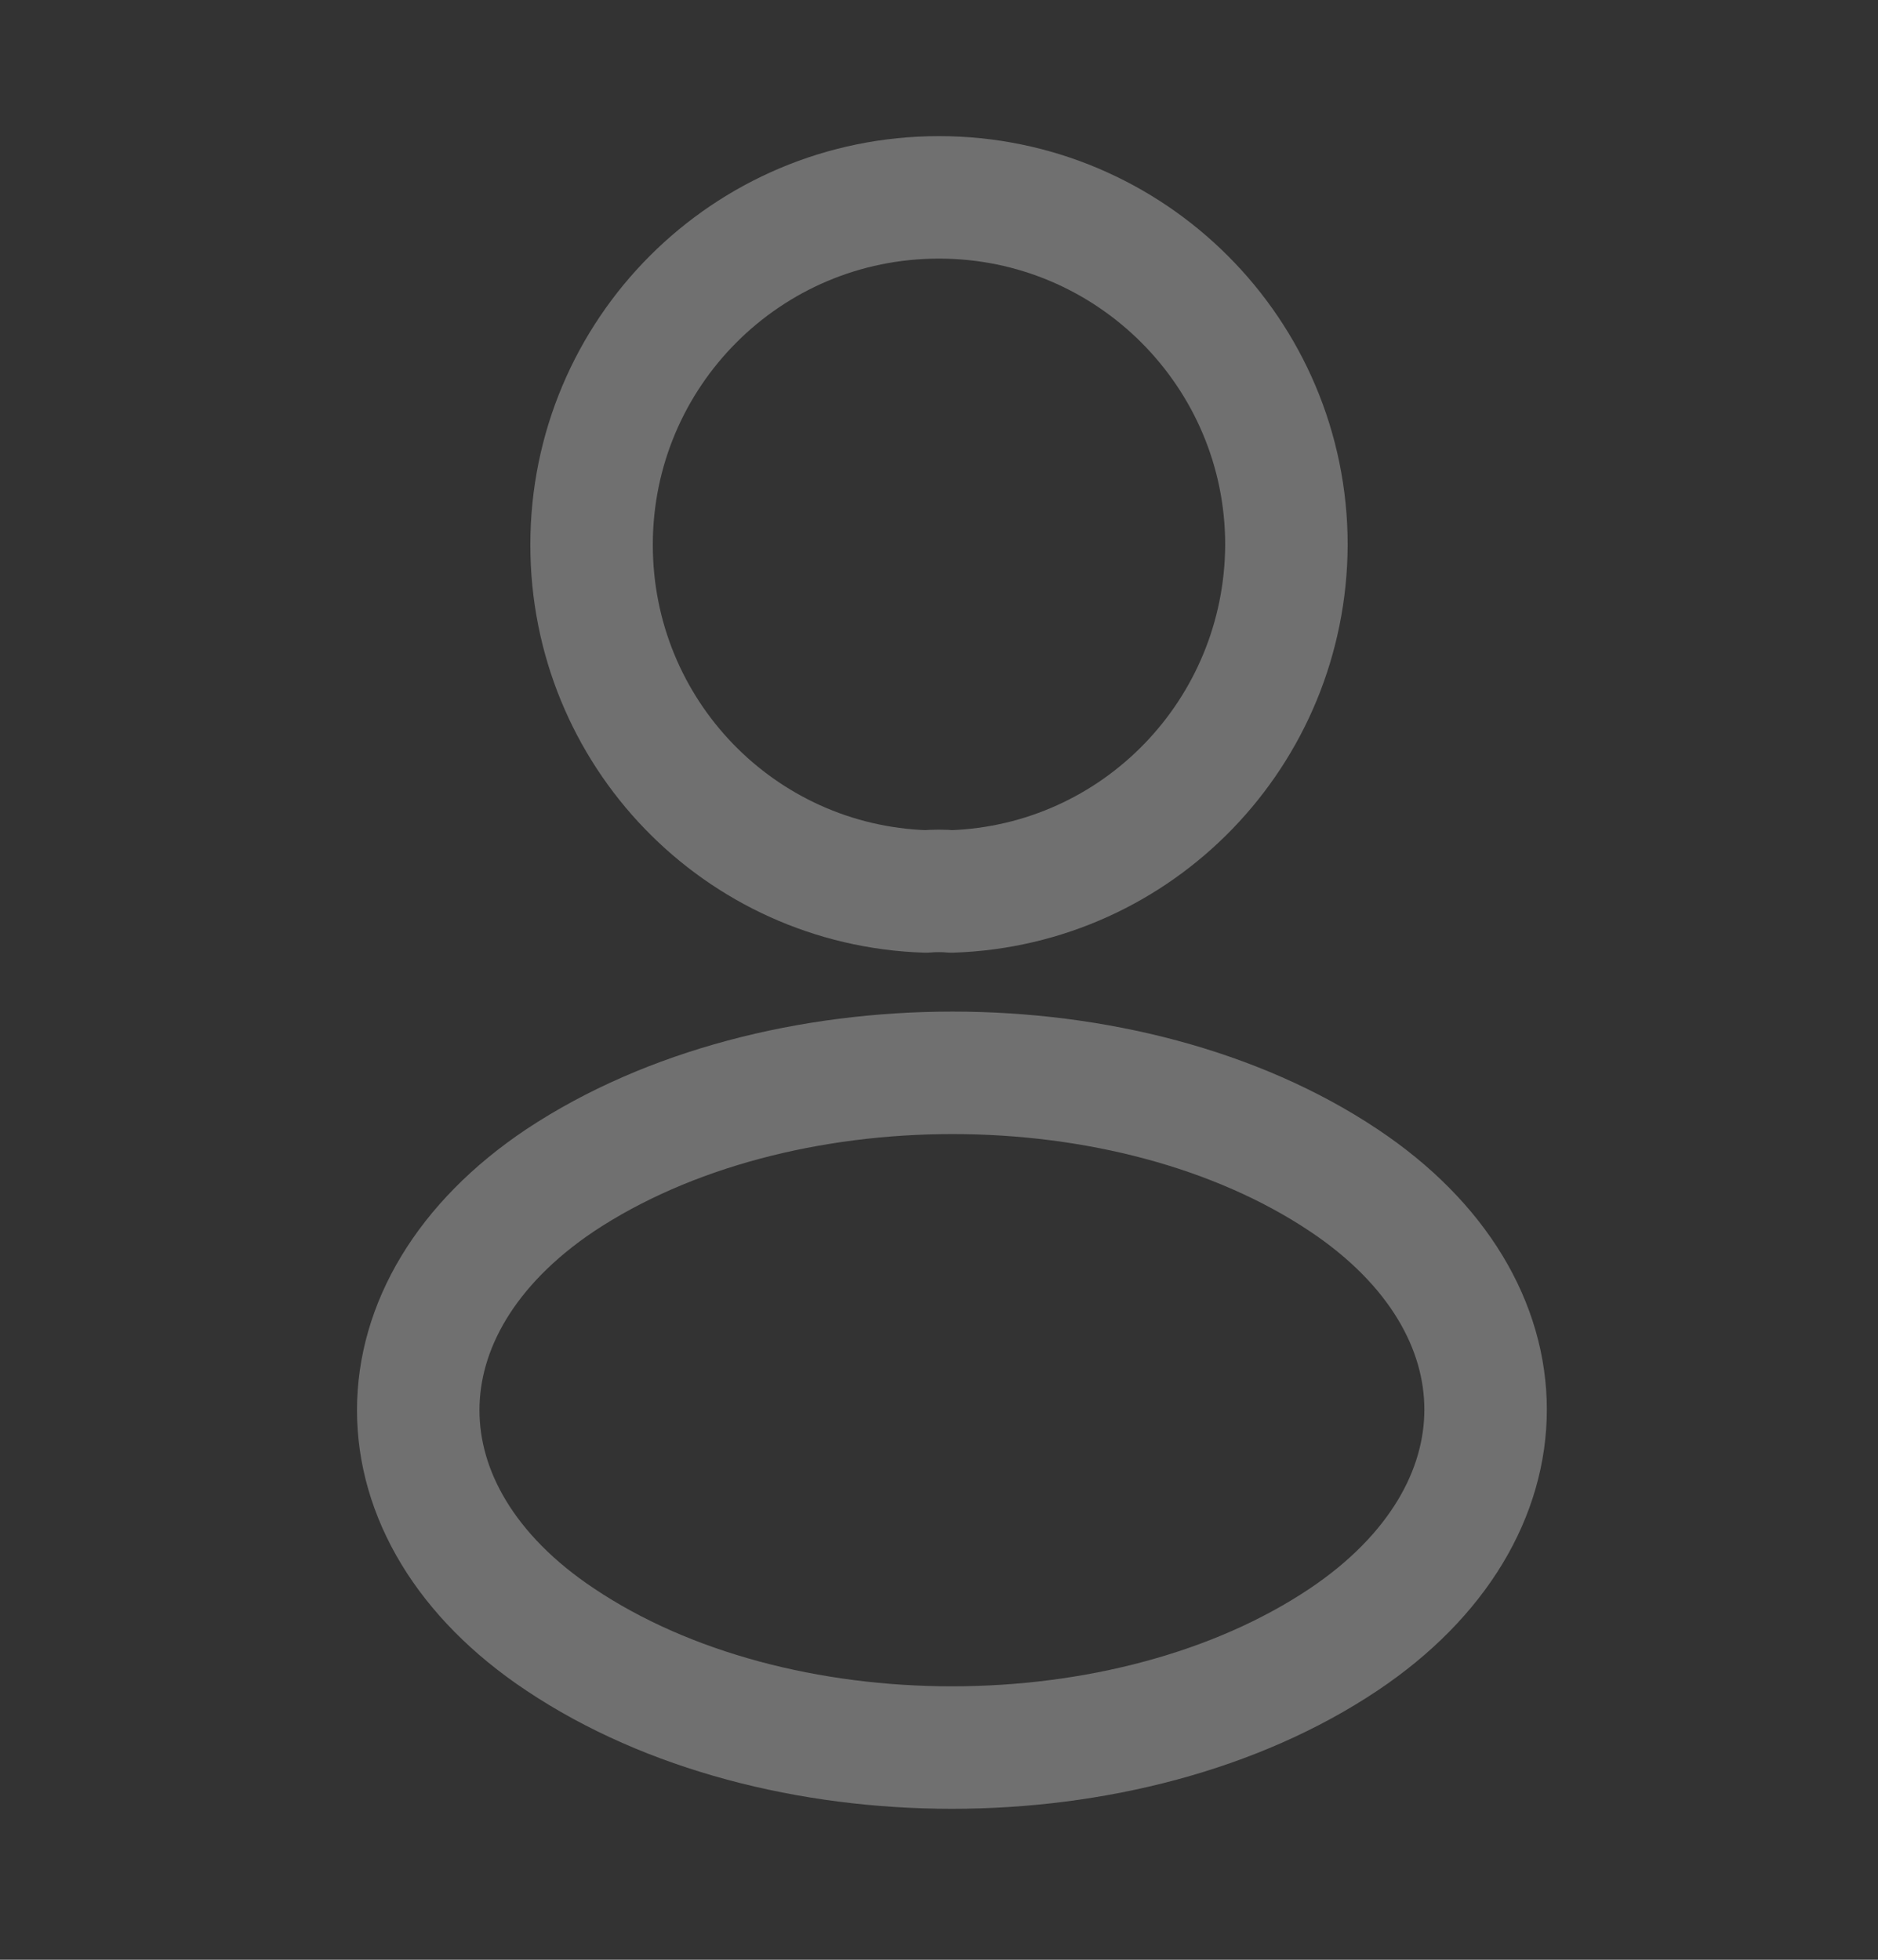
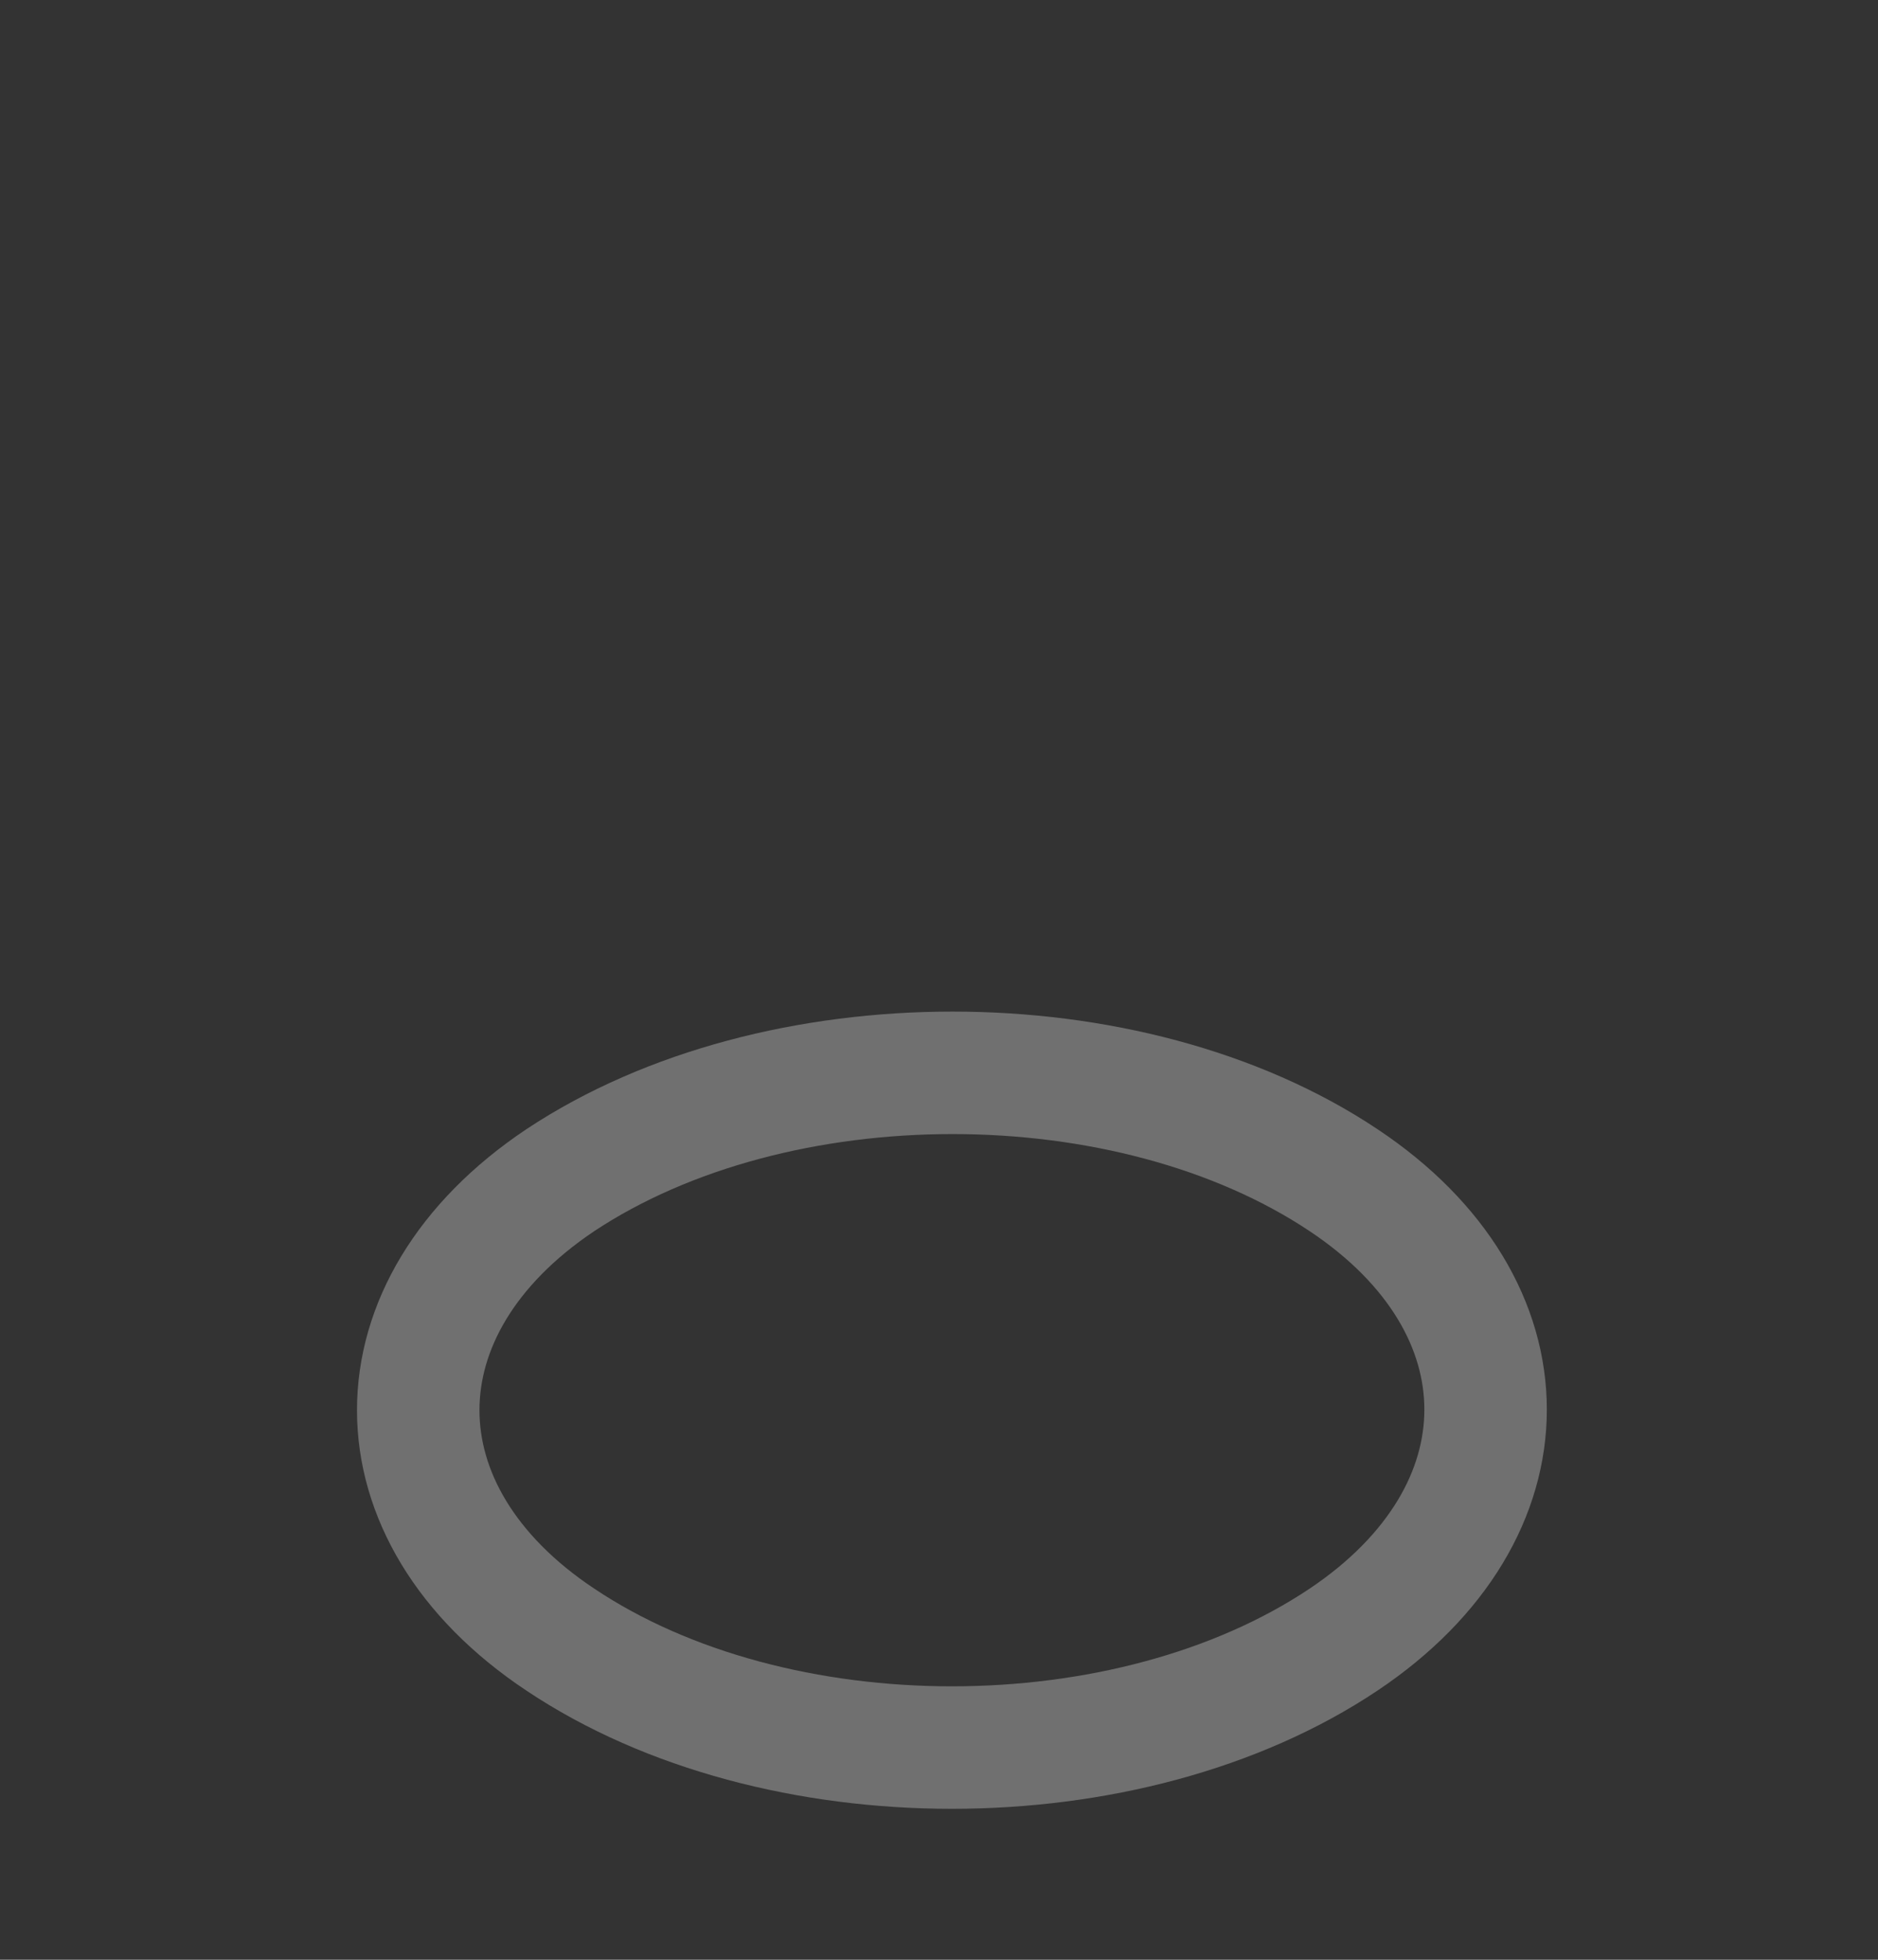
<svg xmlns="http://www.w3.org/2000/svg" width="23" height="24" viewBox="0 0 23 24" fill="none">
  <rect x="0" y="0" width="23" height="24" fill="#333333" stroke="none" />
-   <path d="M11.653 10.917C11.557 10.908 11.443 10.908 11.337 10.917C9.056 10.841 7.245 8.972 7.245 6.672C7.245 4.324 9.143 2.417 11.5 2.417C13.848 2.417 15.755 4.324 15.755 6.672C15.745 8.972 13.934 10.841 11.653 10.917Z" stroke="white" stroke-opacity="0.3" stroke-width="1.5" stroke-linecap="round" stroke-linejoin="round" />
  <path d="M6.862 14.453C4.542 16.006 4.542 18.536 6.862 20.079C9.497 21.842 13.819 21.842 16.455 20.079C18.774 18.526 18.774 15.996 16.455 14.453C13.829 12.7 9.507 12.7 6.862 14.453Z" stroke="white" stroke-opacity="0.3" stroke-width="1.5" stroke-linecap="round" stroke-linejoin="round" />
</svg>